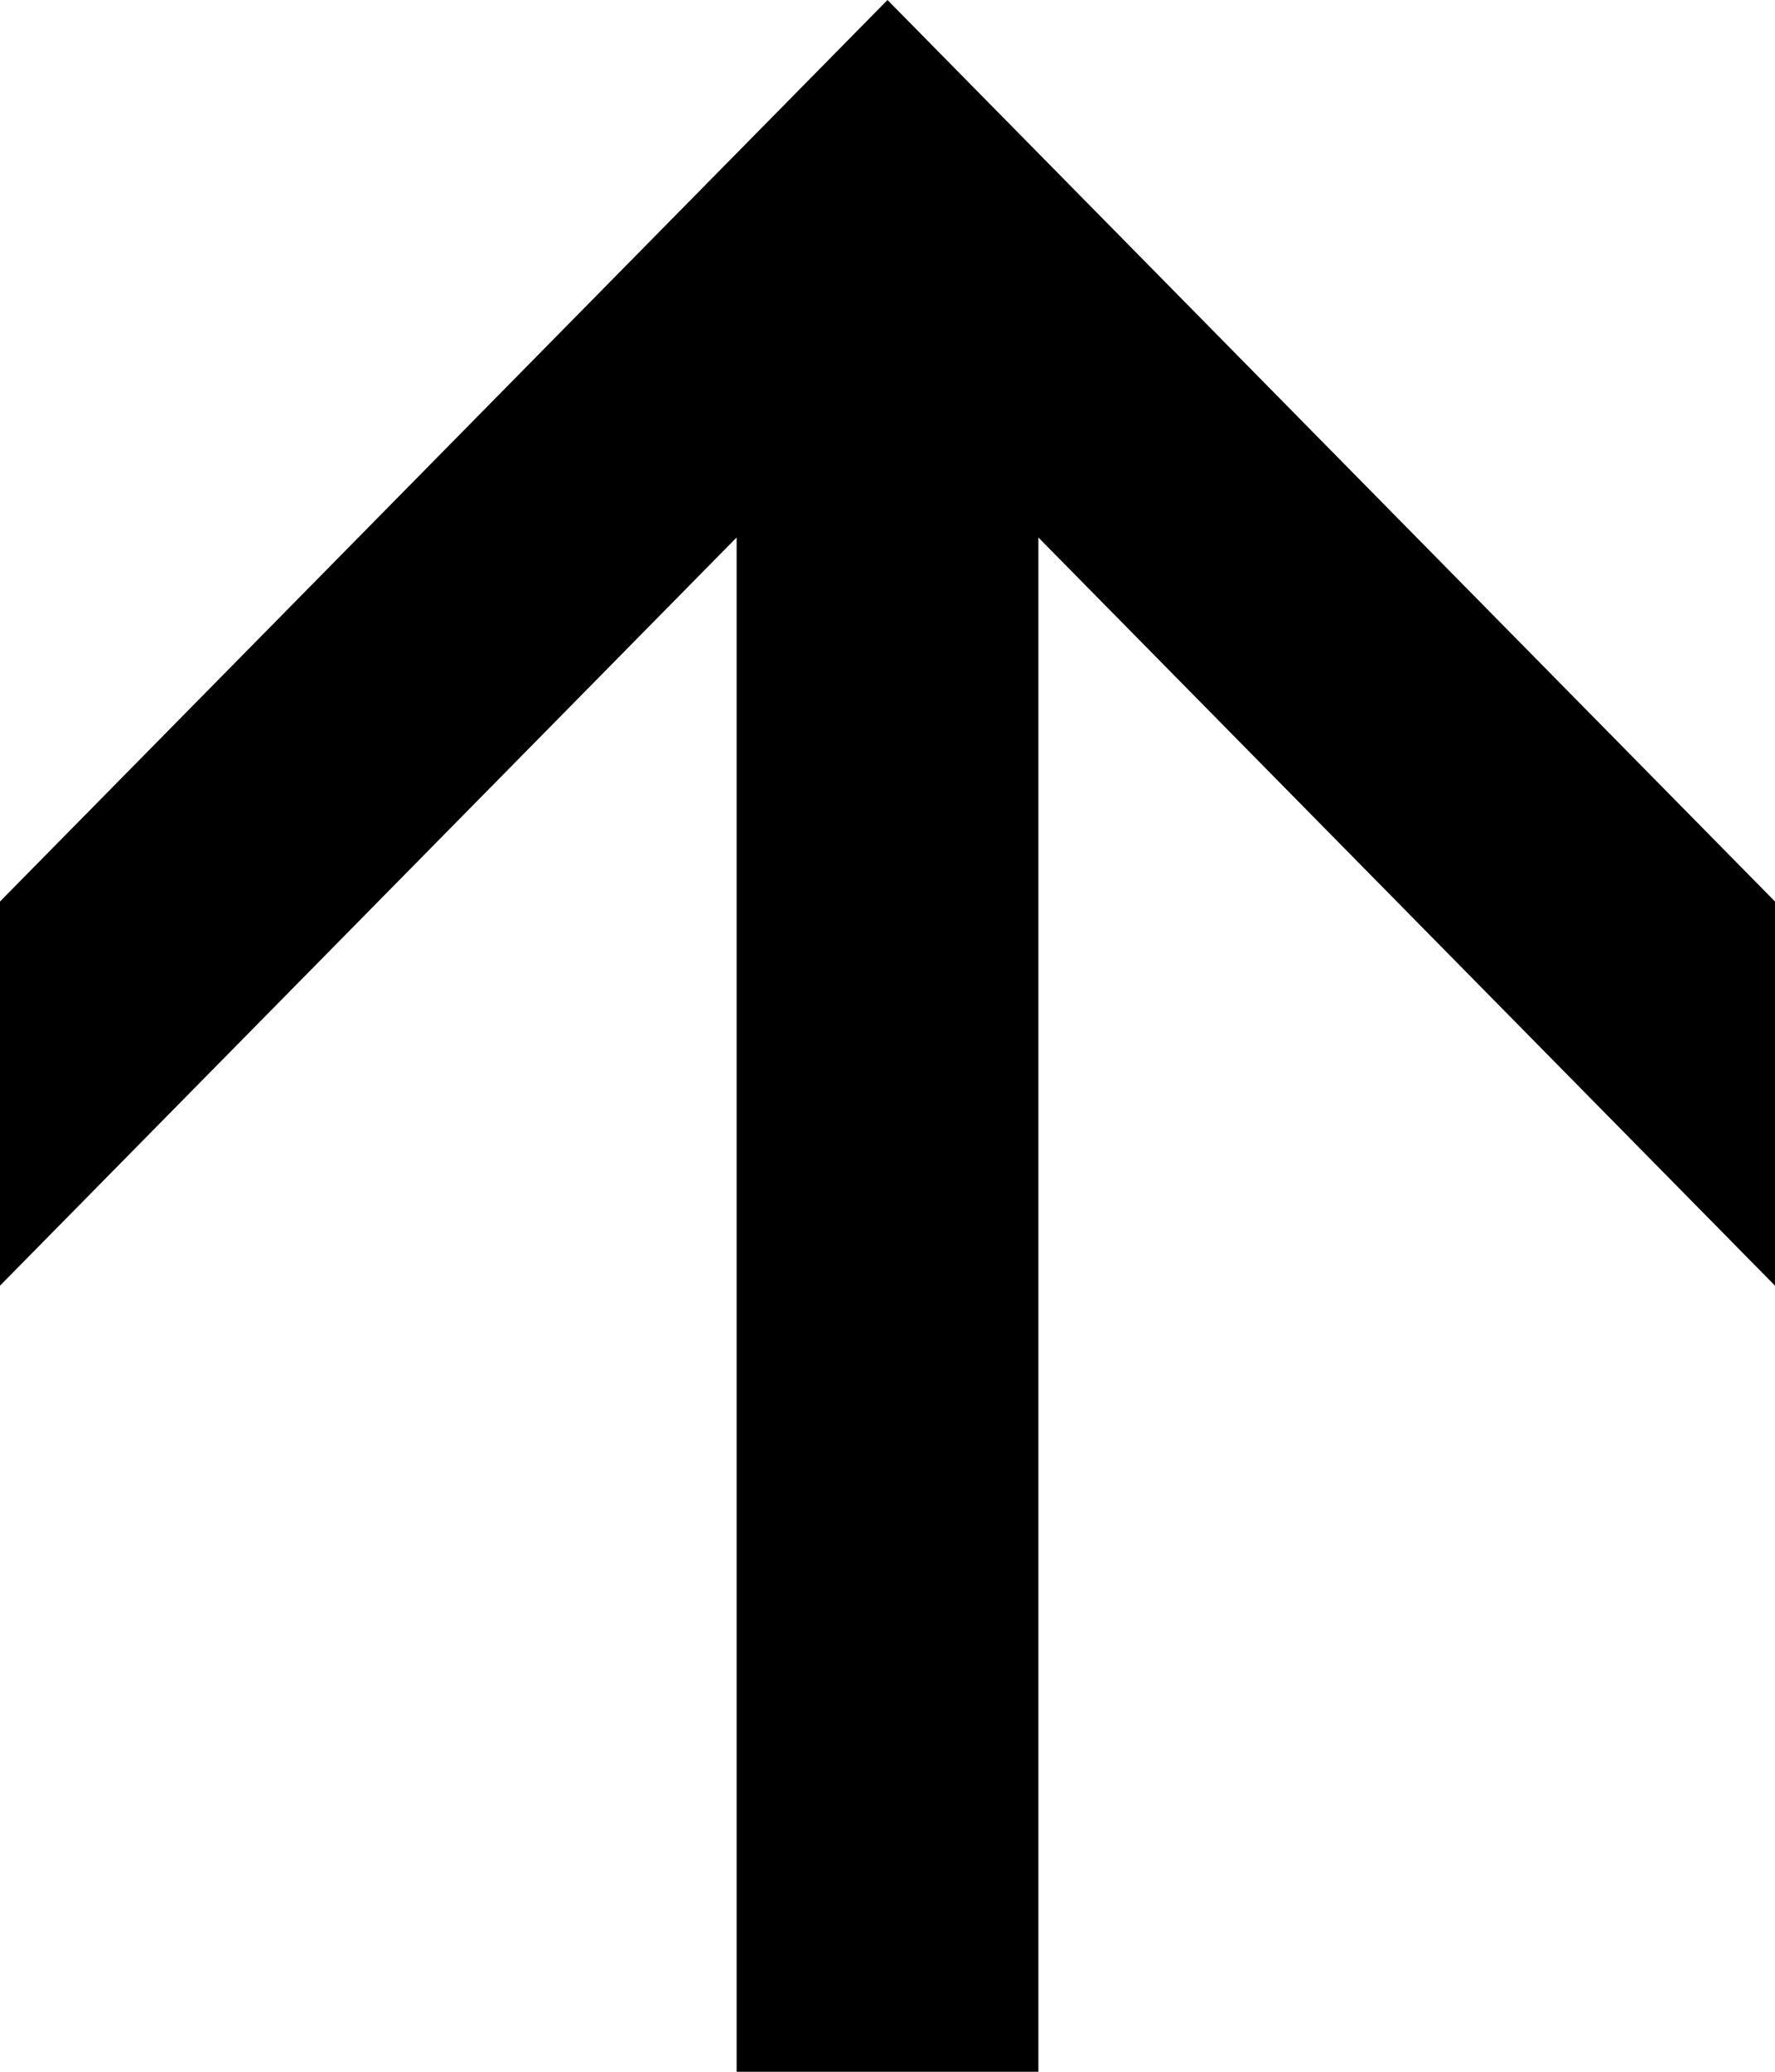
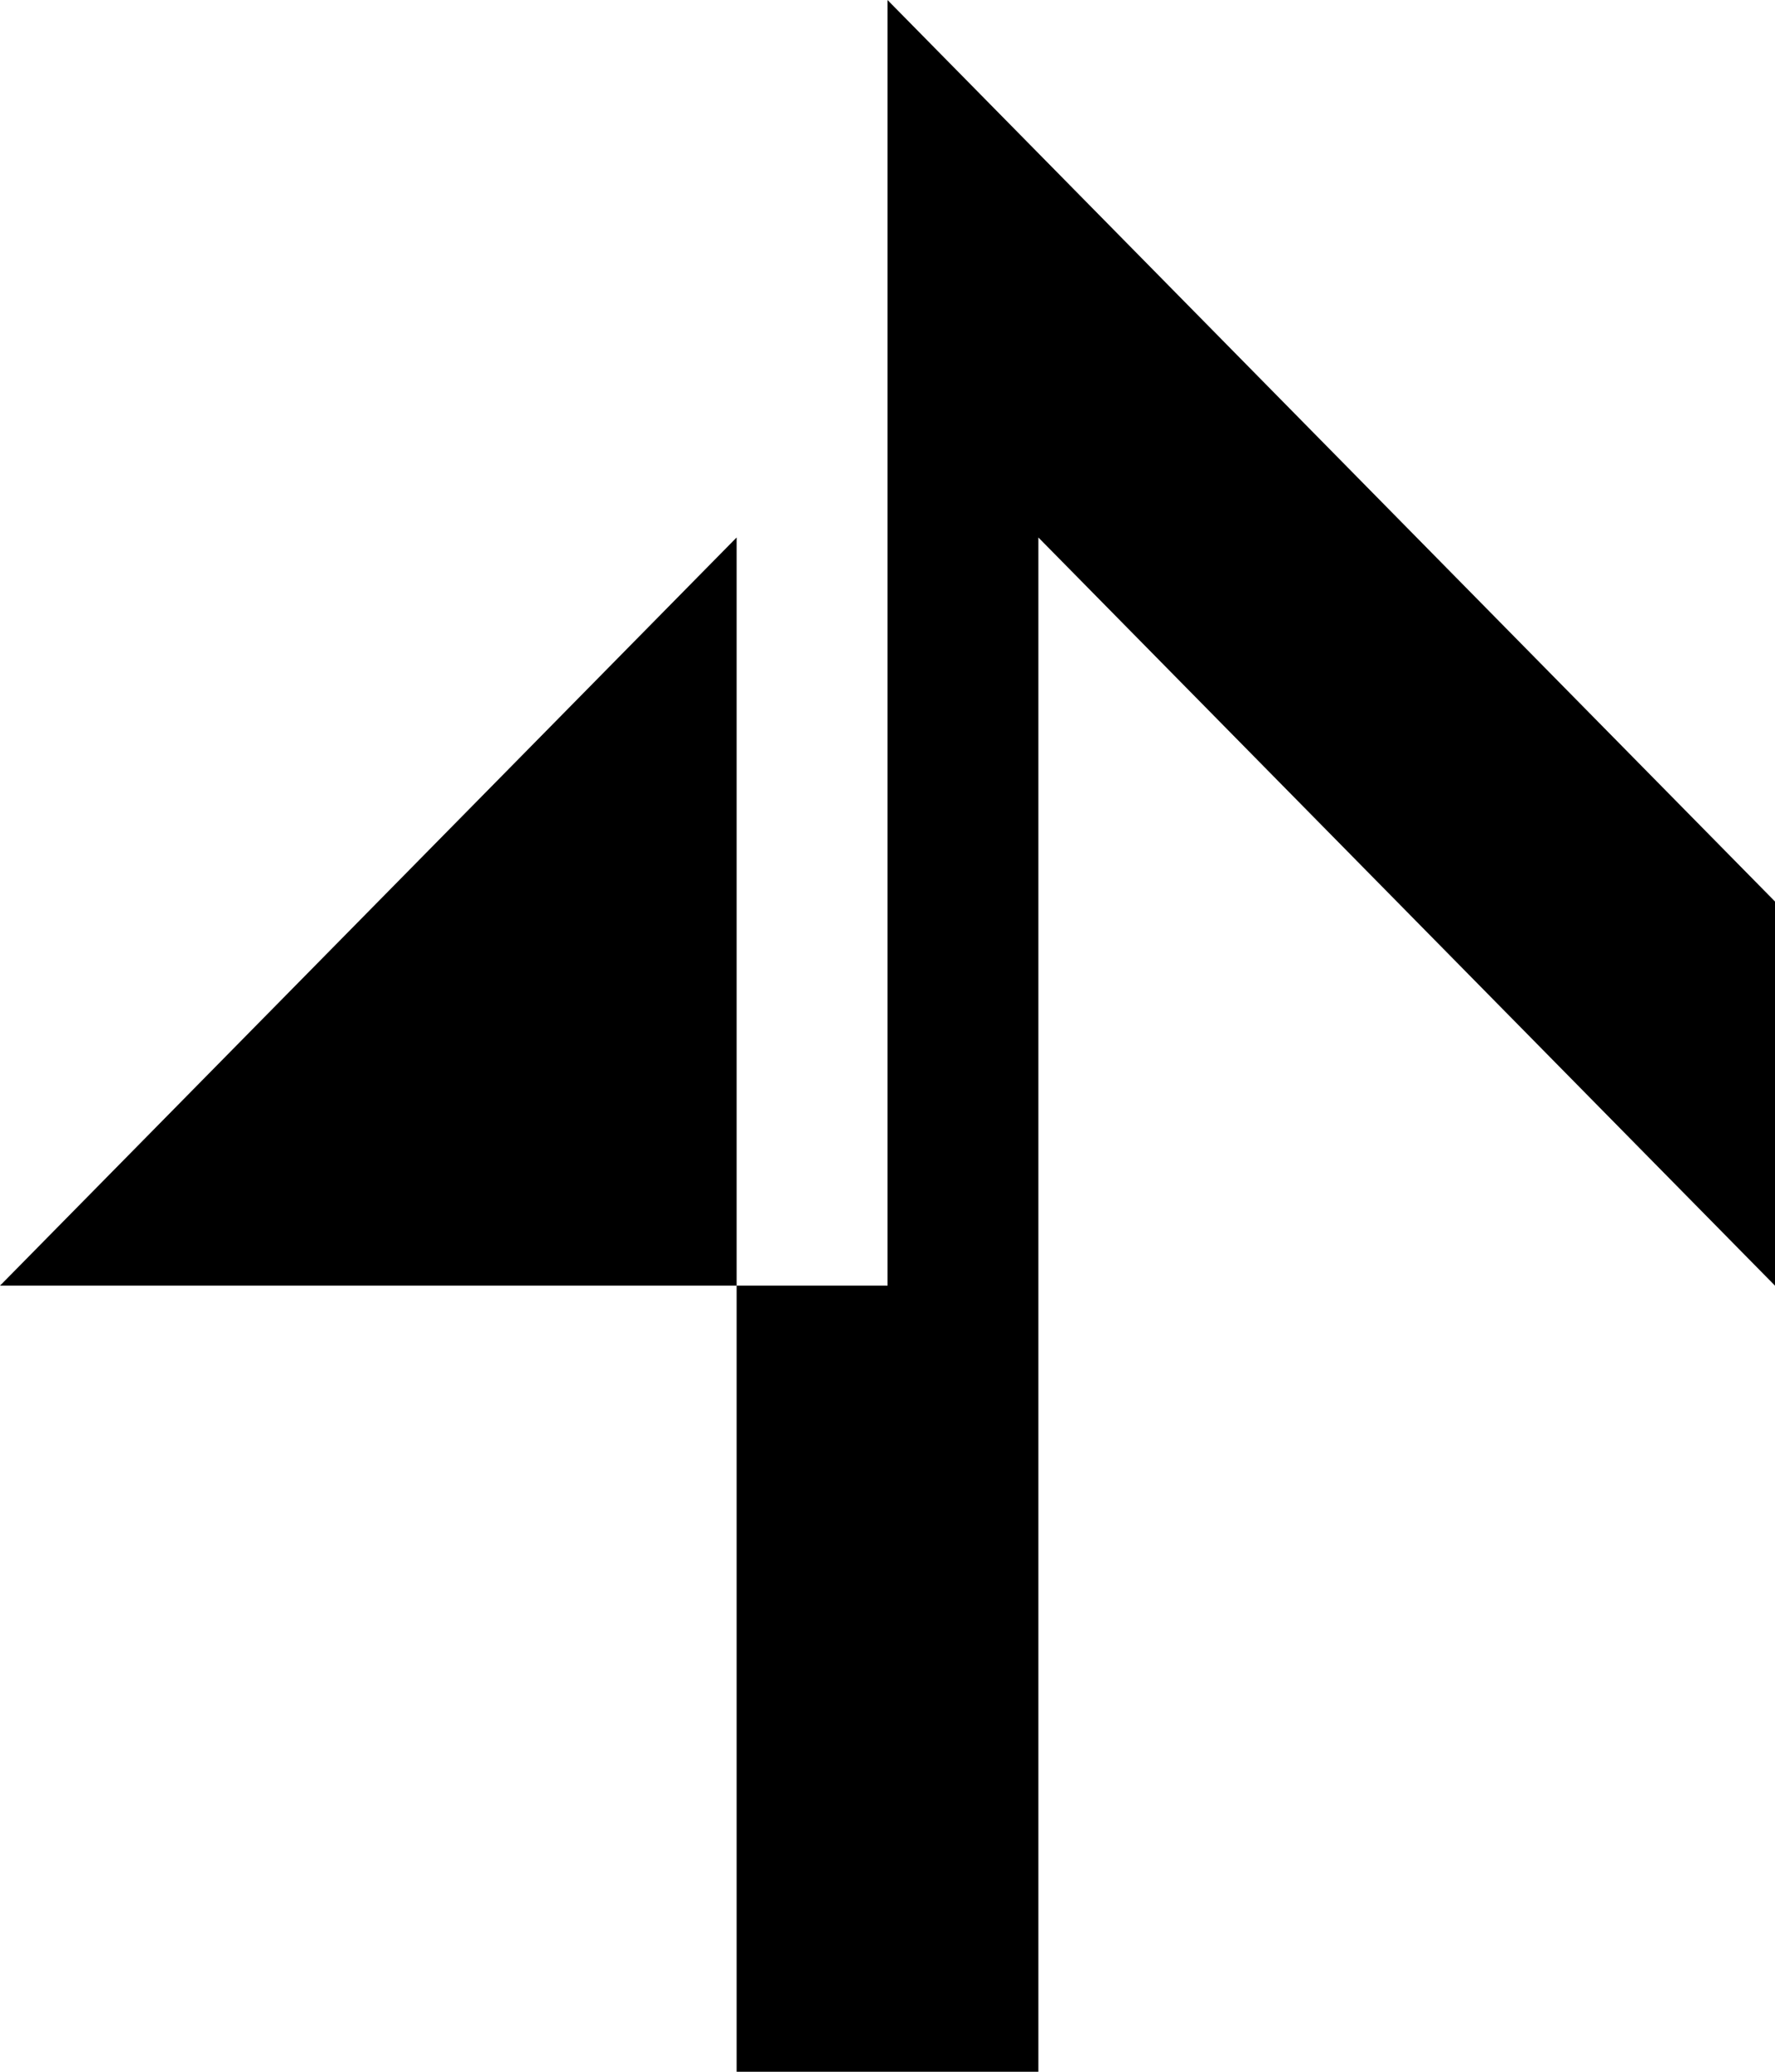
<svg xmlns="http://www.w3.org/2000/svg" width="6" height="7" viewBox="0 0 6 7" fill="none">
-   <path d="M2.18612e-07 4.344L2.49 1.816V7H3.51V1.816L6 4.344V3.046L3 -1.4005e-07L2.18612e-07 3.046V4.344Z" fill="black" />
+   <path d="M2.18612e-07 4.344L2.49 1.816V7H3.51V1.816L6 4.344V3.046L3 -1.4005e-07V4.344Z" fill="black" />
</svg>